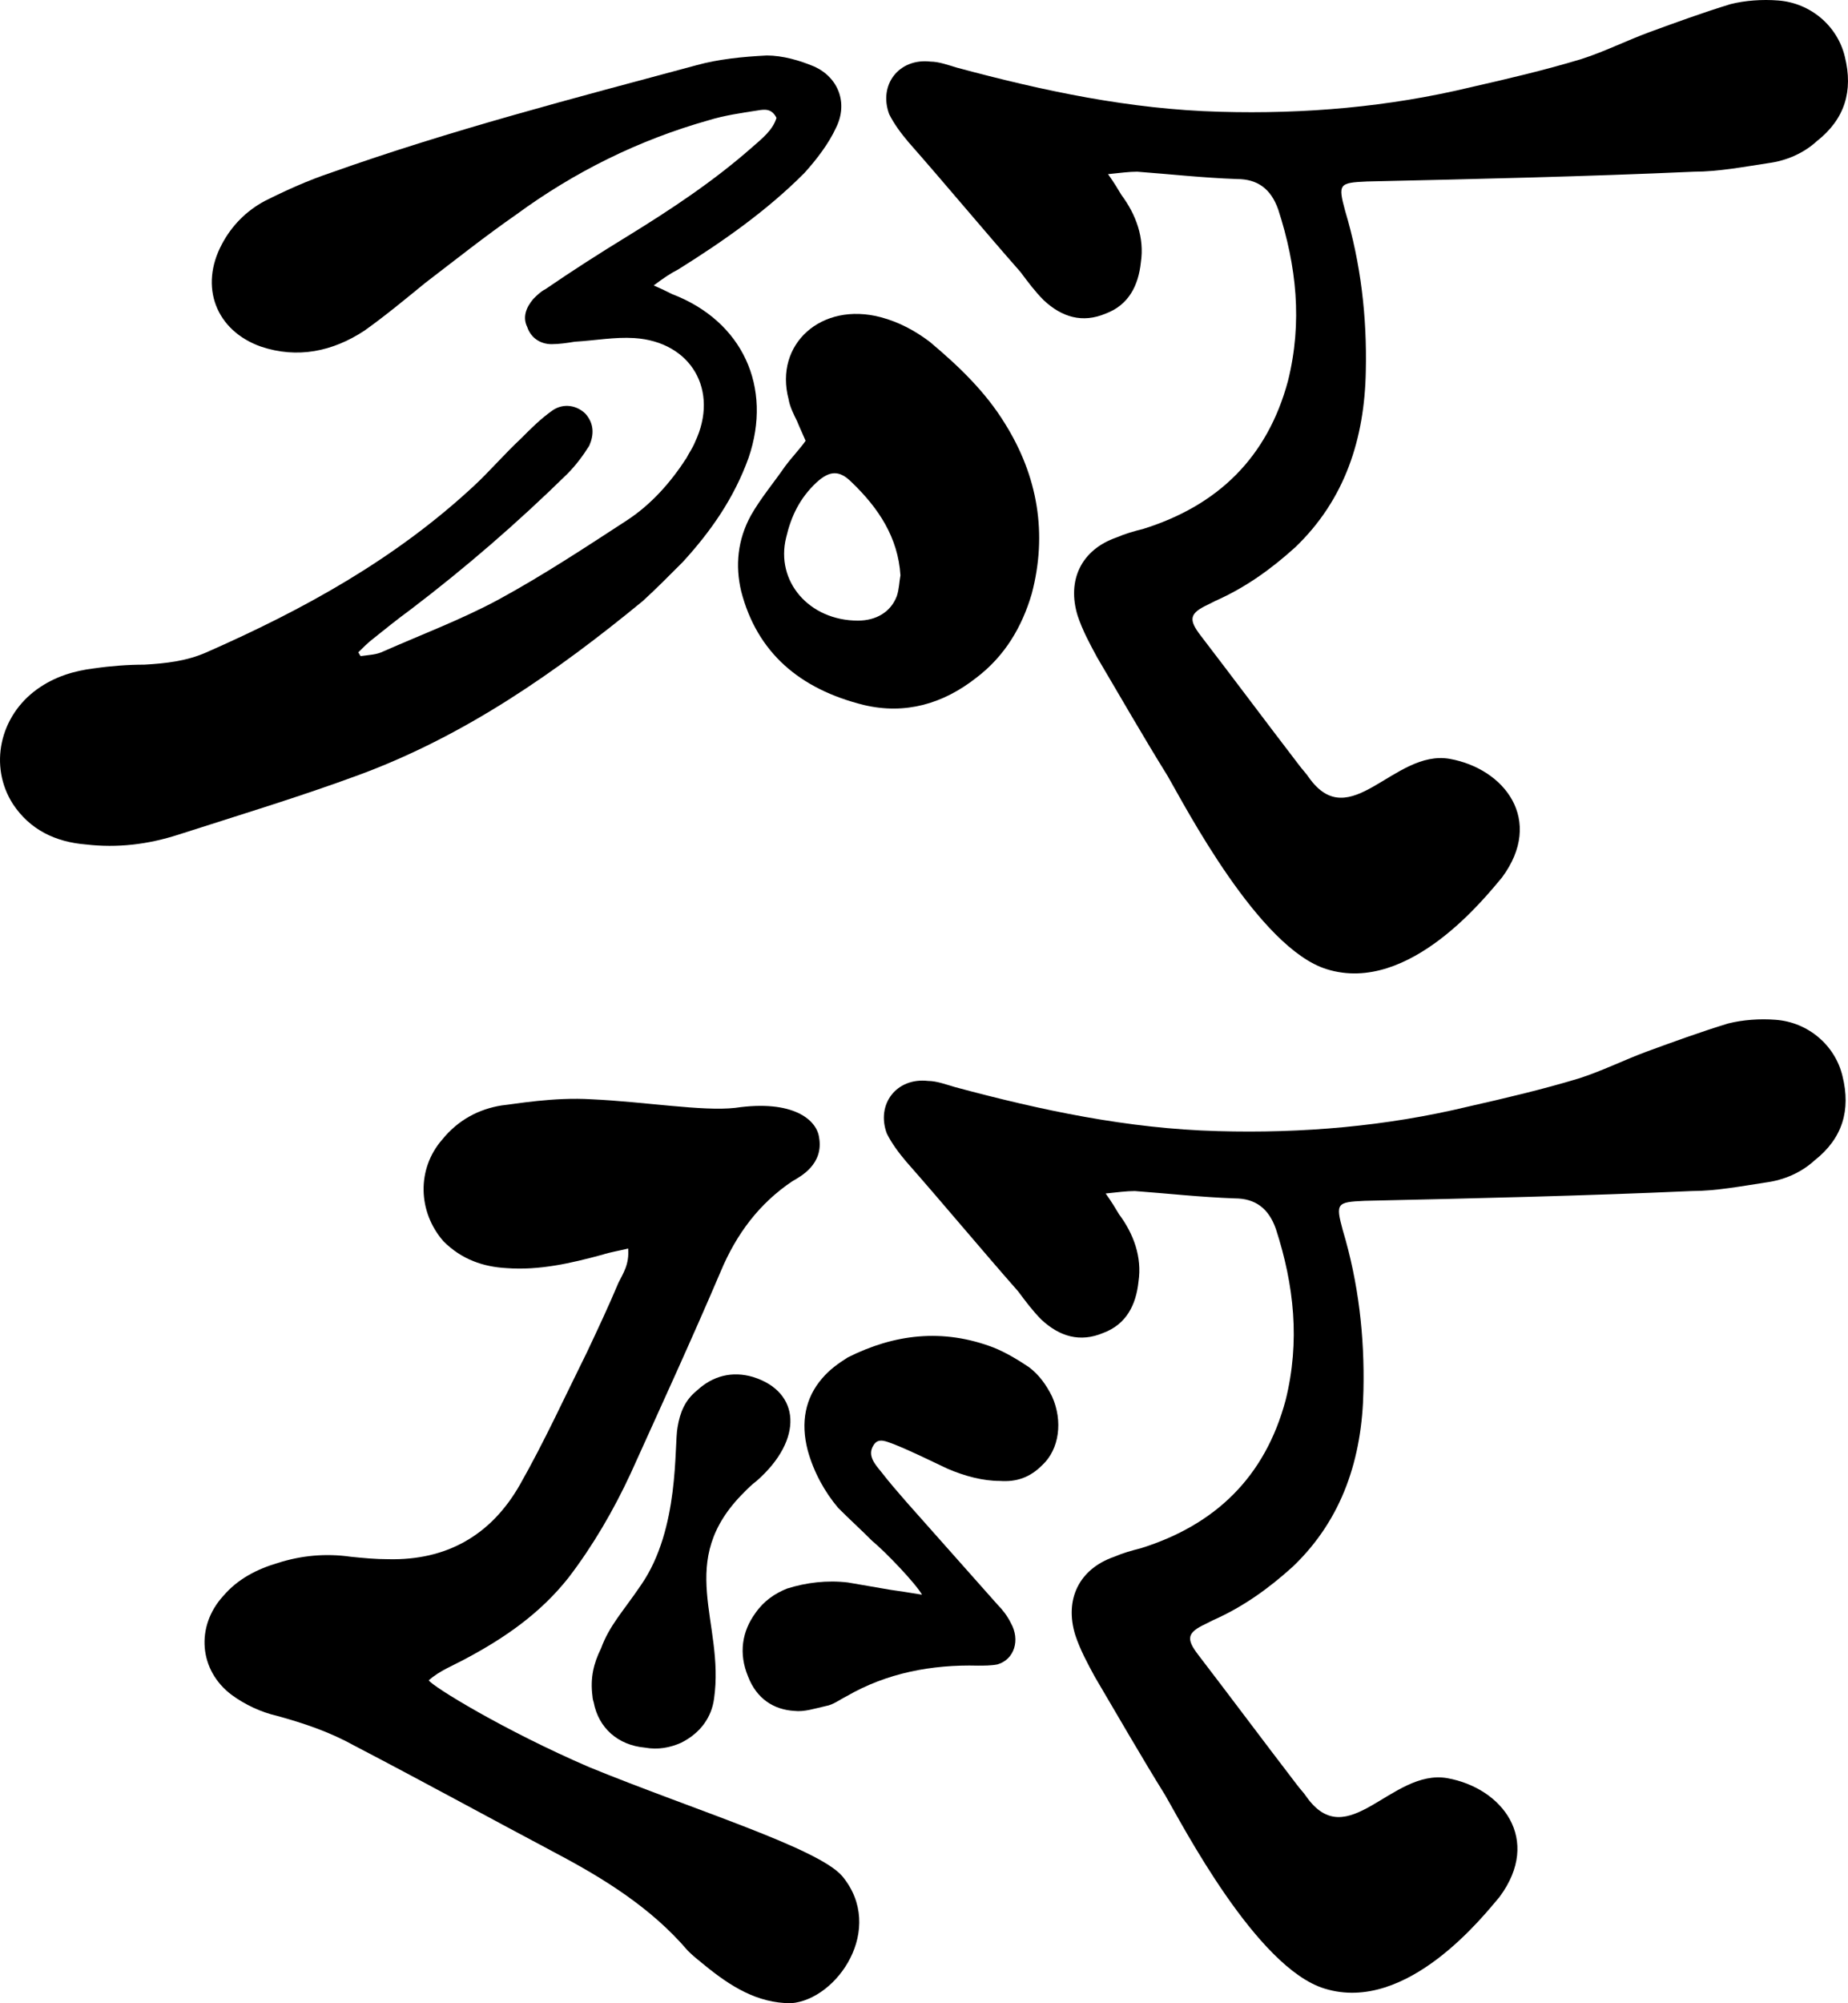
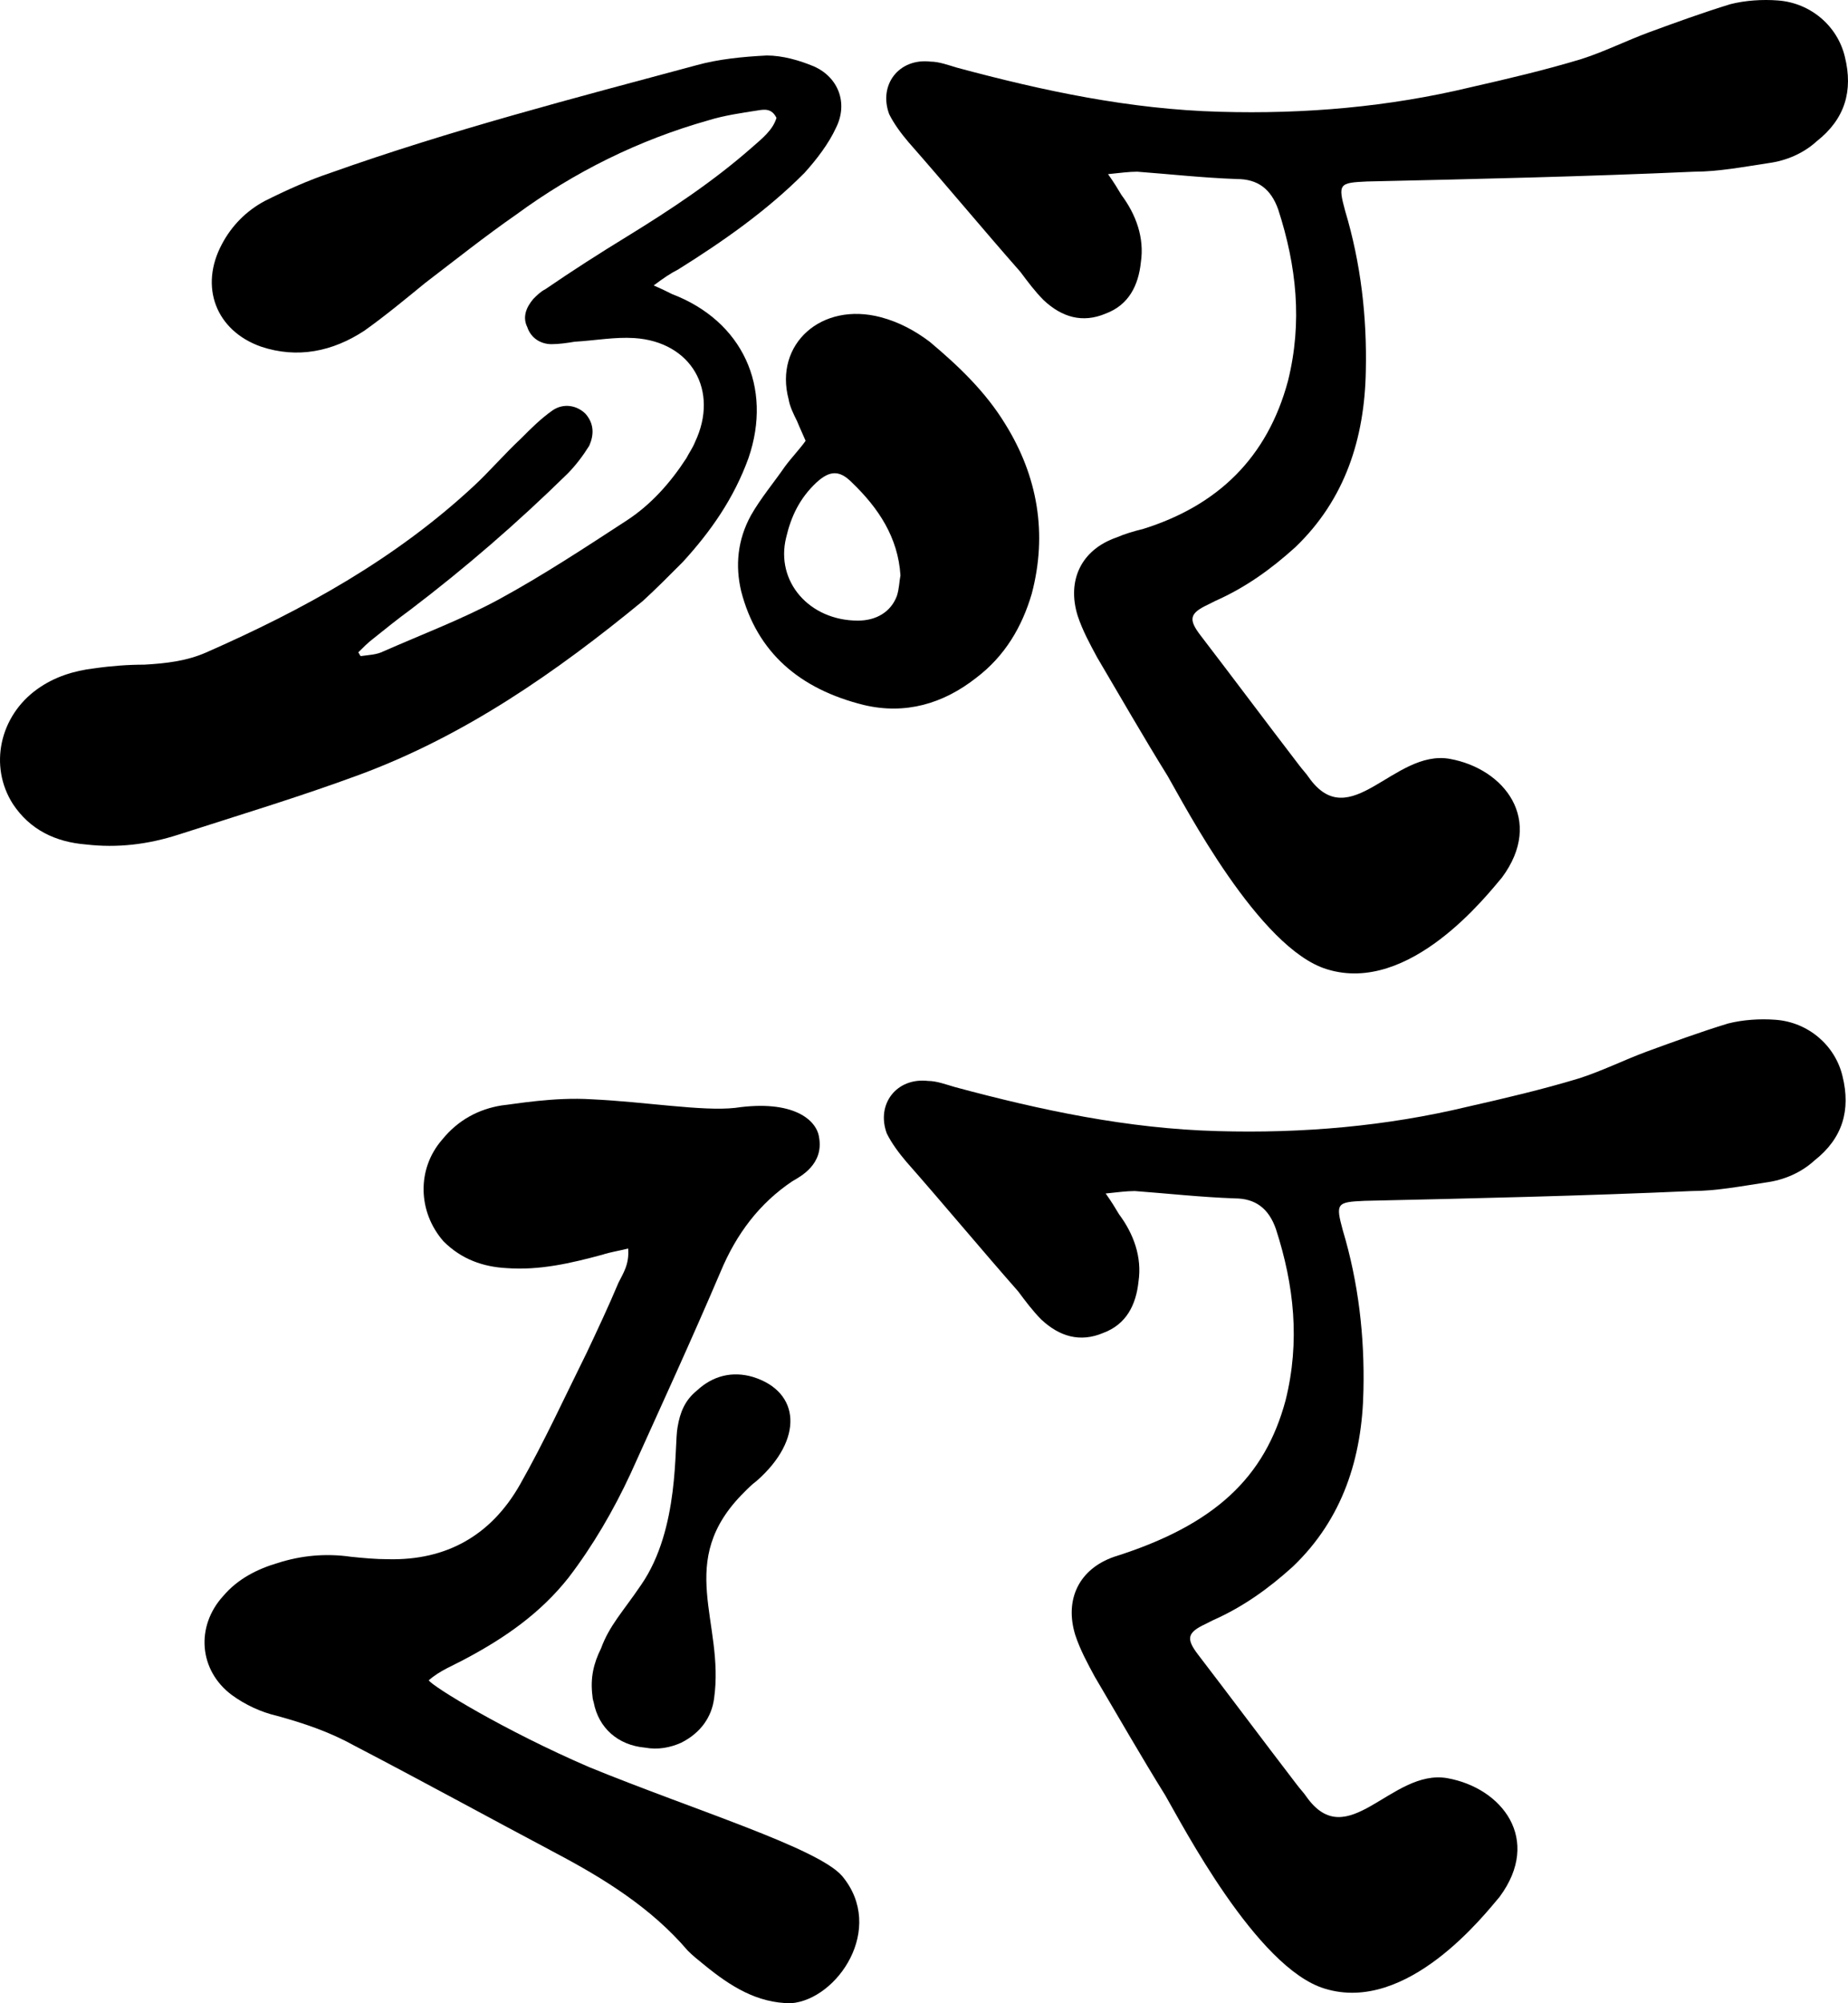
<svg xmlns="http://www.w3.org/2000/svg" width="96" height="104" viewBox="0 0 96 104" fill="none">
  <path d="M18.61 33.871C18.673 33.935 18.673 33.998 18.737 34.062C19.179 33.998 19.558 33.998 19.937 33.808C21.958 32.919 23.979 32.157 25.874 31.14C28.211 29.87 30.421 28.41 32.569 27.013C33.832 26.187 34.843 25.044 35.664 23.774C35.79 23.52 35.979 23.266 36.106 22.948C37.369 20.281 35.916 17.741 32.948 17.551C31.937 17.487 30.927 17.678 29.853 17.741C29.474 17.805 29.032 17.868 28.653 17.868C28.084 17.868 27.579 17.551 27.39 16.979C27.137 16.471 27.326 15.963 27.705 15.519C27.895 15.328 28.084 15.138 28.337 15.011C29.727 14.058 31.116 13.169 32.569 12.28C34.843 10.883 37.053 9.422 39.074 7.644C39.58 7.2 40.148 6.755 40.337 6.12C40.085 5.612 39.706 5.676 39.327 5.739C38.506 5.866 37.621 5.993 36.8 6.247C33.2 7.263 29.853 8.914 26.821 11.137C25.179 12.28 23.663 13.486 22.084 14.693C21.073 15.519 20 16.408 18.926 17.17C17.284 18.249 15.452 18.63 13.557 17.995C11.22 17.17 10.336 14.884 11.536 12.661C12.042 11.708 12.8 10.946 13.747 10.438C14.884 9.867 16.021 9.359 17.158 8.978C23.41 6.755 29.79 5.104 36.169 3.389C37.306 3.072 38.569 2.945 39.832 2.881C40.653 2.881 41.538 3.135 42.295 3.453C43.559 4.025 44.064 5.358 43.432 6.628C43.053 7.454 42.422 8.279 41.79 8.978C39.832 10.946 37.558 12.534 35.221 13.995C34.843 14.185 34.464 14.439 33.958 14.82C34.4 15.011 34.653 15.138 34.906 15.265C38.569 16.662 40.148 20.091 38.885 23.774C38.127 25.87 36.927 27.584 35.474 29.172C34.779 29.87 34.085 30.569 33.39 31.204C28.905 34.887 24.168 38.189 18.673 40.221C15.579 41.364 12.421 42.317 9.263 43.333C7.684 43.841 6.105 44.032 4.462 43.841C2.883 43.714 1.557 43.079 0.673 41.745C-0.59 39.777 -0.022 37.173 1.936 35.776C2.82 35.141 3.831 34.824 4.904 34.697C5.789 34.57 6.673 34.506 7.494 34.506C8.631 34.443 9.705 34.316 10.715 33.871C15.768 31.648 20.505 29.045 24.61 25.235C25.432 24.473 26.189 23.584 27.074 22.758C27.579 22.25 28.084 21.742 28.716 21.297C29.284 20.916 29.979 21.043 30.421 21.488C30.863 21.996 30.863 22.567 30.611 23.139C30.295 23.647 29.916 24.155 29.474 24.6C26.884 27.14 24.168 29.489 21.326 31.648C20.631 32.157 20 32.664 19.368 33.173C19.116 33.363 18.863 33.617 18.61 33.871Z" fill="black" />
  <path d="M40.777 24.219C41.156 23.711 41.535 23.329 41.85 22.885C41.661 22.441 41.535 22.186 41.408 21.869C41.219 21.488 41.029 21.107 40.966 20.726C40.208 17.868 42.671 15.646 45.766 16.471C46.714 16.725 47.535 17.17 48.293 17.741C49.809 19.011 51.198 20.345 52.209 21.996C53.914 24.727 54.419 27.711 53.598 30.823C53.093 32.538 52.209 34.062 50.693 35.205C48.987 36.538 47.029 37.11 44.882 36.602C41.535 35.776 39.324 33.871 38.503 30.696C38.187 29.362 38.313 28.029 39.008 26.759C39.513 25.87 40.208 25.044 40.777 24.219ZM46.587 30.95C46.714 30.569 46.714 30.188 46.777 29.87C46.651 27.902 45.64 26.378 44.25 25.044C43.619 24.409 43.114 24.409 42.419 25.044C41.535 25.87 41.092 26.822 40.84 27.902C40.271 30.188 42.04 32.22 44.566 32.22C45.514 32.22 46.272 31.776 46.587 30.95Z" fill="black" />
  <path d="M59.077 8.914C58.635 8.914 58.193 8.978 57.561 9.041C57.877 9.486 58.066 9.803 58.256 10.121C59.014 11.137 59.456 12.344 59.266 13.614C59.14 14.82 58.635 15.836 57.435 16.281C56.235 16.789 55.161 16.471 54.214 15.582C53.771 15.138 53.392 14.63 53.013 14.122C51.055 11.899 49.161 9.613 47.203 7.39C46.824 6.946 46.445 6.438 46.192 5.93C45.624 4.406 46.697 3.008 48.34 3.199C48.782 3.199 49.287 3.389 49.729 3.517C54.214 4.723 58.698 5.676 63.372 5.803C67.793 5.93 72.151 5.549 76.383 4.533C78.341 4.088 80.236 3.644 82.13 3.072C83.33 2.691 84.467 2.119 85.667 1.675C87.057 1.167 88.446 0.659 89.899 0.214C90.657 0.024 91.541 -0.04 92.362 0.024C94.068 0.151 95.457 1.357 95.836 2.945C96.278 4.723 95.836 6.184 94.383 7.327C93.689 7.962 92.804 8.343 91.857 8.47C90.594 8.66 89.267 8.914 88.004 8.914C82.32 9.168 76.698 9.295 71.014 9.422C69.561 9.486 69.498 9.549 69.877 10.946C70.698 13.677 71.014 16.471 70.951 19.265C70.888 22.758 69.877 25.933 67.288 28.41C66.024 29.553 64.698 30.505 63.119 31.204C62.993 31.267 62.866 31.331 62.74 31.395C61.793 31.839 61.73 32.157 62.361 32.982C64.067 35.205 65.772 37.491 67.477 39.713C67.667 39.967 67.856 40.158 67.982 40.349C70.13 43.397 72.404 38.888 75.309 39.396C78.151 39.904 80.236 42.571 78.025 45.556C77.267 46.445 73.225 51.652 68.93 50.319C65.393 49.239 61.54 41.809 60.656 40.285C59.393 38.253 58.193 36.157 56.992 34.125C56.614 33.427 56.235 32.728 55.982 31.966C55.413 30.124 56.171 28.537 58.003 27.902C58.445 27.711 58.887 27.584 59.393 27.457C63.245 26.251 65.835 23.774 66.909 19.773C67.667 16.725 67.351 13.804 66.403 10.883C66.025 9.803 65.33 9.295 64.256 9.295C62.487 9.232 60.782 9.041 59.077 8.914Z" fill="black" />
  <path d="M32.127 66.597C32.379 66.088 32.695 65.644 32.632 64.818C32.127 64.945 31.684 65.009 31.305 65.136C29.663 65.581 28.021 65.962 26.316 65.835C25.116 65.771 23.979 65.39 23.032 64.437C21.705 62.913 21.642 60.691 22.968 59.167C23.789 58.151 24.863 57.579 26.063 57.389C26.695 57.325 28.779 56.944 30.737 57.071C33.516 57.198 36.485 57.706 38.19 57.516C41.222 57.071 42.422 58.151 42.548 59.04C42.801 60.437 41.601 61.072 41.158 61.326C39.453 62.469 38.253 64.056 37.432 66.025C35.916 69.581 34.337 73.01 32.758 76.503C31.874 78.408 30.8 80.25 29.537 81.901C28.084 83.742 26.253 85.013 24.232 86.092C23.537 86.473 22.842 86.727 22.274 87.235C22.463 87.553 26.189 89.839 30.611 91.744C36.042 93.966 42.485 95.935 43.748 97.396C46.022 100.126 43.495 103.809 41.095 104C39.327 104 37.937 103.111 36.611 102.031C36.295 101.777 35.979 101.523 35.727 101.269C33.832 99.047 31.369 97.523 28.842 96.189C25.368 94.347 21.895 92.442 18.358 90.601C17.094 89.902 15.768 89.458 14.379 89.077C13.557 88.886 12.736 88.505 12.042 87.997C10.336 86.727 10.147 84.441 11.6 82.853C12.357 81.964 13.368 81.456 14.442 81.139C15.642 80.758 16.905 80.631 18.231 80.821C18.863 80.885 19.494 80.948 20.189 80.948C23.158 81.012 25.495 79.742 27.011 77.075C28.274 74.852 29.348 72.502 30.484 70.216C31.053 69.01 31.621 67.803 32.127 66.597Z" fill="black" />
  <path d="M39.115 71.486C41.578 72.248 41.768 74.725 39.305 76.884C39.052 77.075 38.862 77.265 38.673 77.456C35.01 81.075 37.663 84.187 37.094 88.188C36.968 89.14 36.399 89.966 35.389 90.474C34.82 90.728 34.189 90.855 33.494 90.728C32.104 90.601 31.094 89.712 30.841 88.378C30.778 88.188 30.778 88.061 30.778 88.061C30.652 87.108 30.841 86.346 31.22 85.584C31.662 84.377 32.357 83.679 33.304 82.282C35.326 79.361 35.01 75.043 35.199 74.09C35.326 73.328 35.578 72.693 36.21 72.185C37.031 71.423 38.041 71.169 39.115 71.486Z" fill="black" />
-   <path d="M46.443 74.979C46.064 74.852 45.622 74.598 45.37 75.043C45.054 75.55 45.433 75.995 45.748 76.376C46.191 76.948 46.633 77.456 47.075 77.964C48.654 79.742 50.233 81.52 51.812 83.298C52.065 83.552 52.317 83.869 52.507 84.251C53.012 85.139 52.696 86.156 51.812 86.41C51.496 86.473 51.117 86.473 50.801 86.473C48.401 86.41 46.064 86.854 43.98 88.061C43.601 88.251 43.285 88.505 42.906 88.569C42.338 88.696 41.769 88.886 41.264 88.823C40.19 88.759 39.306 88.188 38.864 87.045C38.359 85.838 38.548 84.695 39.243 83.742C39.685 83.107 40.254 82.726 40.885 82.472C41.896 82.155 42.969 82.028 44.043 82.155C44.801 82.282 45.496 82.409 46.254 82.536C46.696 82.599 47.138 82.663 47.896 82.79C47.58 82.218 46.001 80.567 45.306 79.996C44.738 79.424 44.106 78.853 43.538 78.281C42.843 77.456 42.275 76.439 41.959 75.296C41.58 73.836 41.833 72.566 42.717 71.55C43.096 71.105 43.538 70.788 44.043 70.47C46.443 69.264 48.97 68.946 51.622 69.962C52.254 70.216 52.886 70.597 53.454 70.978C53.959 71.359 54.338 71.867 54.654 72.502C55.222 73.772 55.033 75.233 54.149 76.058C53.517 76.694 52.822 76.948 51.938 76.884C51.054 76.884 50.107 76.63 49.222 76.249C48.275 75.805 47.391 75.36 46.443 74.979Z" fill="black" />
-   <path d="M58.953 61.834C58.511 61.834 58.069 61.897 57.438 61.961C57.753 62.405 57.943 62.723 58.132 63.04C58.89 64.056 59.332 65.263 59.143 66.533C59.017 67.74 58.511 68.756 57.311 69.2C56.111 69.708 55.038 69.391 54.09 68.502C53.648 68.057 53.269 67.549 52.89 67.041C50.932 64.818 49.037 62.532 47.079 60.31C46.7 59.865 46.321 59.357 46.069 58.849C45.5 57.325 46.574 55.928 48.216 56.118C48.658 56.118 49.164 56.309 49.606 56.436C54.09 57.642 58.575 58.595 63.248 58.722C67.67 58.849 72.028 58.468 76.259 57.452C78.217 57.008 80.112 56.563 82.007 55.991C83.207 55.61 84.344 55.039 85.544 54.594C86.933 54.086 88.323 53.578 89.776 53.134C90.534 52.943 91.418 52.88 92.239 52.943C93.944 53.07 95.334 54.277 95.713 55.864C96.155 57.642 95.713 59.103 94.26 60.246C93.565 60.881 92.681 61.262 91.734 61.389C90.471 61.58 89.144 61.834 87.881 61.834C82.197 62.088 76.575 62.215 70.891 62.342C69.438 62.405 69.375 62.469 69.754 63.866C70.575 66.597 70.891 69.391 70.828 72.185C70.764 75.677 69.754 78.853 67.164 81.329C65.901 82.472 64.575 83.425 62.996 84.123C62.869 84.187 62.743 84.251 62.617 84.314C61.669 84.758 61.606 85.076 62.238 85.901C63.943 88.124 65.648 90.41 67.354 92.633C67.543 92.887 67.733 93.077 67.859 93.268C70.007 96.316 72.28 91.807 75.186 92.315C78.028 92.823 80.112 95.49 77.902 98.475C77.144 99.364 73.101 104.572 68.806 103.238C65.269 102.158 61.417 94.728 60.532 93.204C59.269 91.172 58.069 89.077 56.869 87.045C56.49 86.346 56.111 85.647 55.859 84.885C55.29 83.044 56.048 81.456 57.88 80.821C58.322 80.631 58.764 80.504 59.269 80.377C63.122 79.17 65.712 76.694 66.785 72.693C67.543 69.645 67.228 66.724 66.28 63.802C65.901 62.723 65.206 62.215 64.133 62.215C62.364 62.151 60.659 61.961 58.953 61.834Z" fill="black" />
+   <path d="M58.953 61.834C58.511 61.834 58.069 61.897 57.438 61.961C57.753 62.405 57.943 62.723 58.132 63.04C58.89 64.056 59.332 65.263 59.143 66.533C59.017 67.74 58.511 68.756 57.311 69.2C56.111 69.708 55.038 69.391 54.09 68.502C53.648 68.057 53.269 67.549 52.89 67.041C50.932 64.818 49.037 62.532 47.079 60.31C46.7 59.865 46.321 59.357 46.069 58.849C45.5 57.325 46.574 55.928 48.216 56.118C48.658 56.118 49.164 56.309 49.606 56.436C54.09 57.642 58.575 58.595 63.248 58.722C67.67 58.849 72.028 58.468 76.259 57.452C78.217 57.008 80.112 56.563 82.007 55.991C83.207 55.61 84.344 55.039 85.544 54.594C86.933 54.086 88.323 53.578 89.776 53.134C90.534 52.943 91.418 52.88 92.239 52.943C93.944 53.07 95.334 54.277 95.713 55.864C96.155 57.642 95.713 59.103 94.26 60.246C93.565 60.881 92.681 61.262 91.734 61.389C90.471 61.58 89.144 61.834 87.881 61.834C82.197 62.088 76.575 62.215 70.891 62.342C69.438 62.405 69.375 62.469 69.754 63.866C70.575 66.597 70.891 69.391 70.828 72.185C70.764 75.677 69.754 78.853 67.164 81.329C65.901 82.472 64.575 83.425 62.996 84.123C62.869 84.187 62.743 84.251 62.617 84.314C61.669 84.758 61.606 85.076 62.238 85.901C63.943 88.124 65.648 90.41 67.354 92.633C67.543 92.887 67.733 93.077 67.859 93.268C70.007 96.316 72.28 91.807 75.186 92.315C78.028 92.823 80.112 95.49 77.902 98.475C77.144 99.364 73.101 104.572 68.806 103.238C65.269 102.158 61.417 94.728 60.532 93.204C59.269 91.172 58.069 89.077 56.869 87.045C56.49 86.346 56.111 85.647 55.859 84.885C55.29 83.044 56.048 81.456 57.88 80.821C63.122 79.17 65.712 76.694 66.785 72.693C67.543 69.645 67.228 66.724 66.28 63.802C65.901 62.723 65.206 62.215 64.133 62.215C62.364 62.151 60.659 61.961 58.953 61.834Z" fill="black" />
</svg>